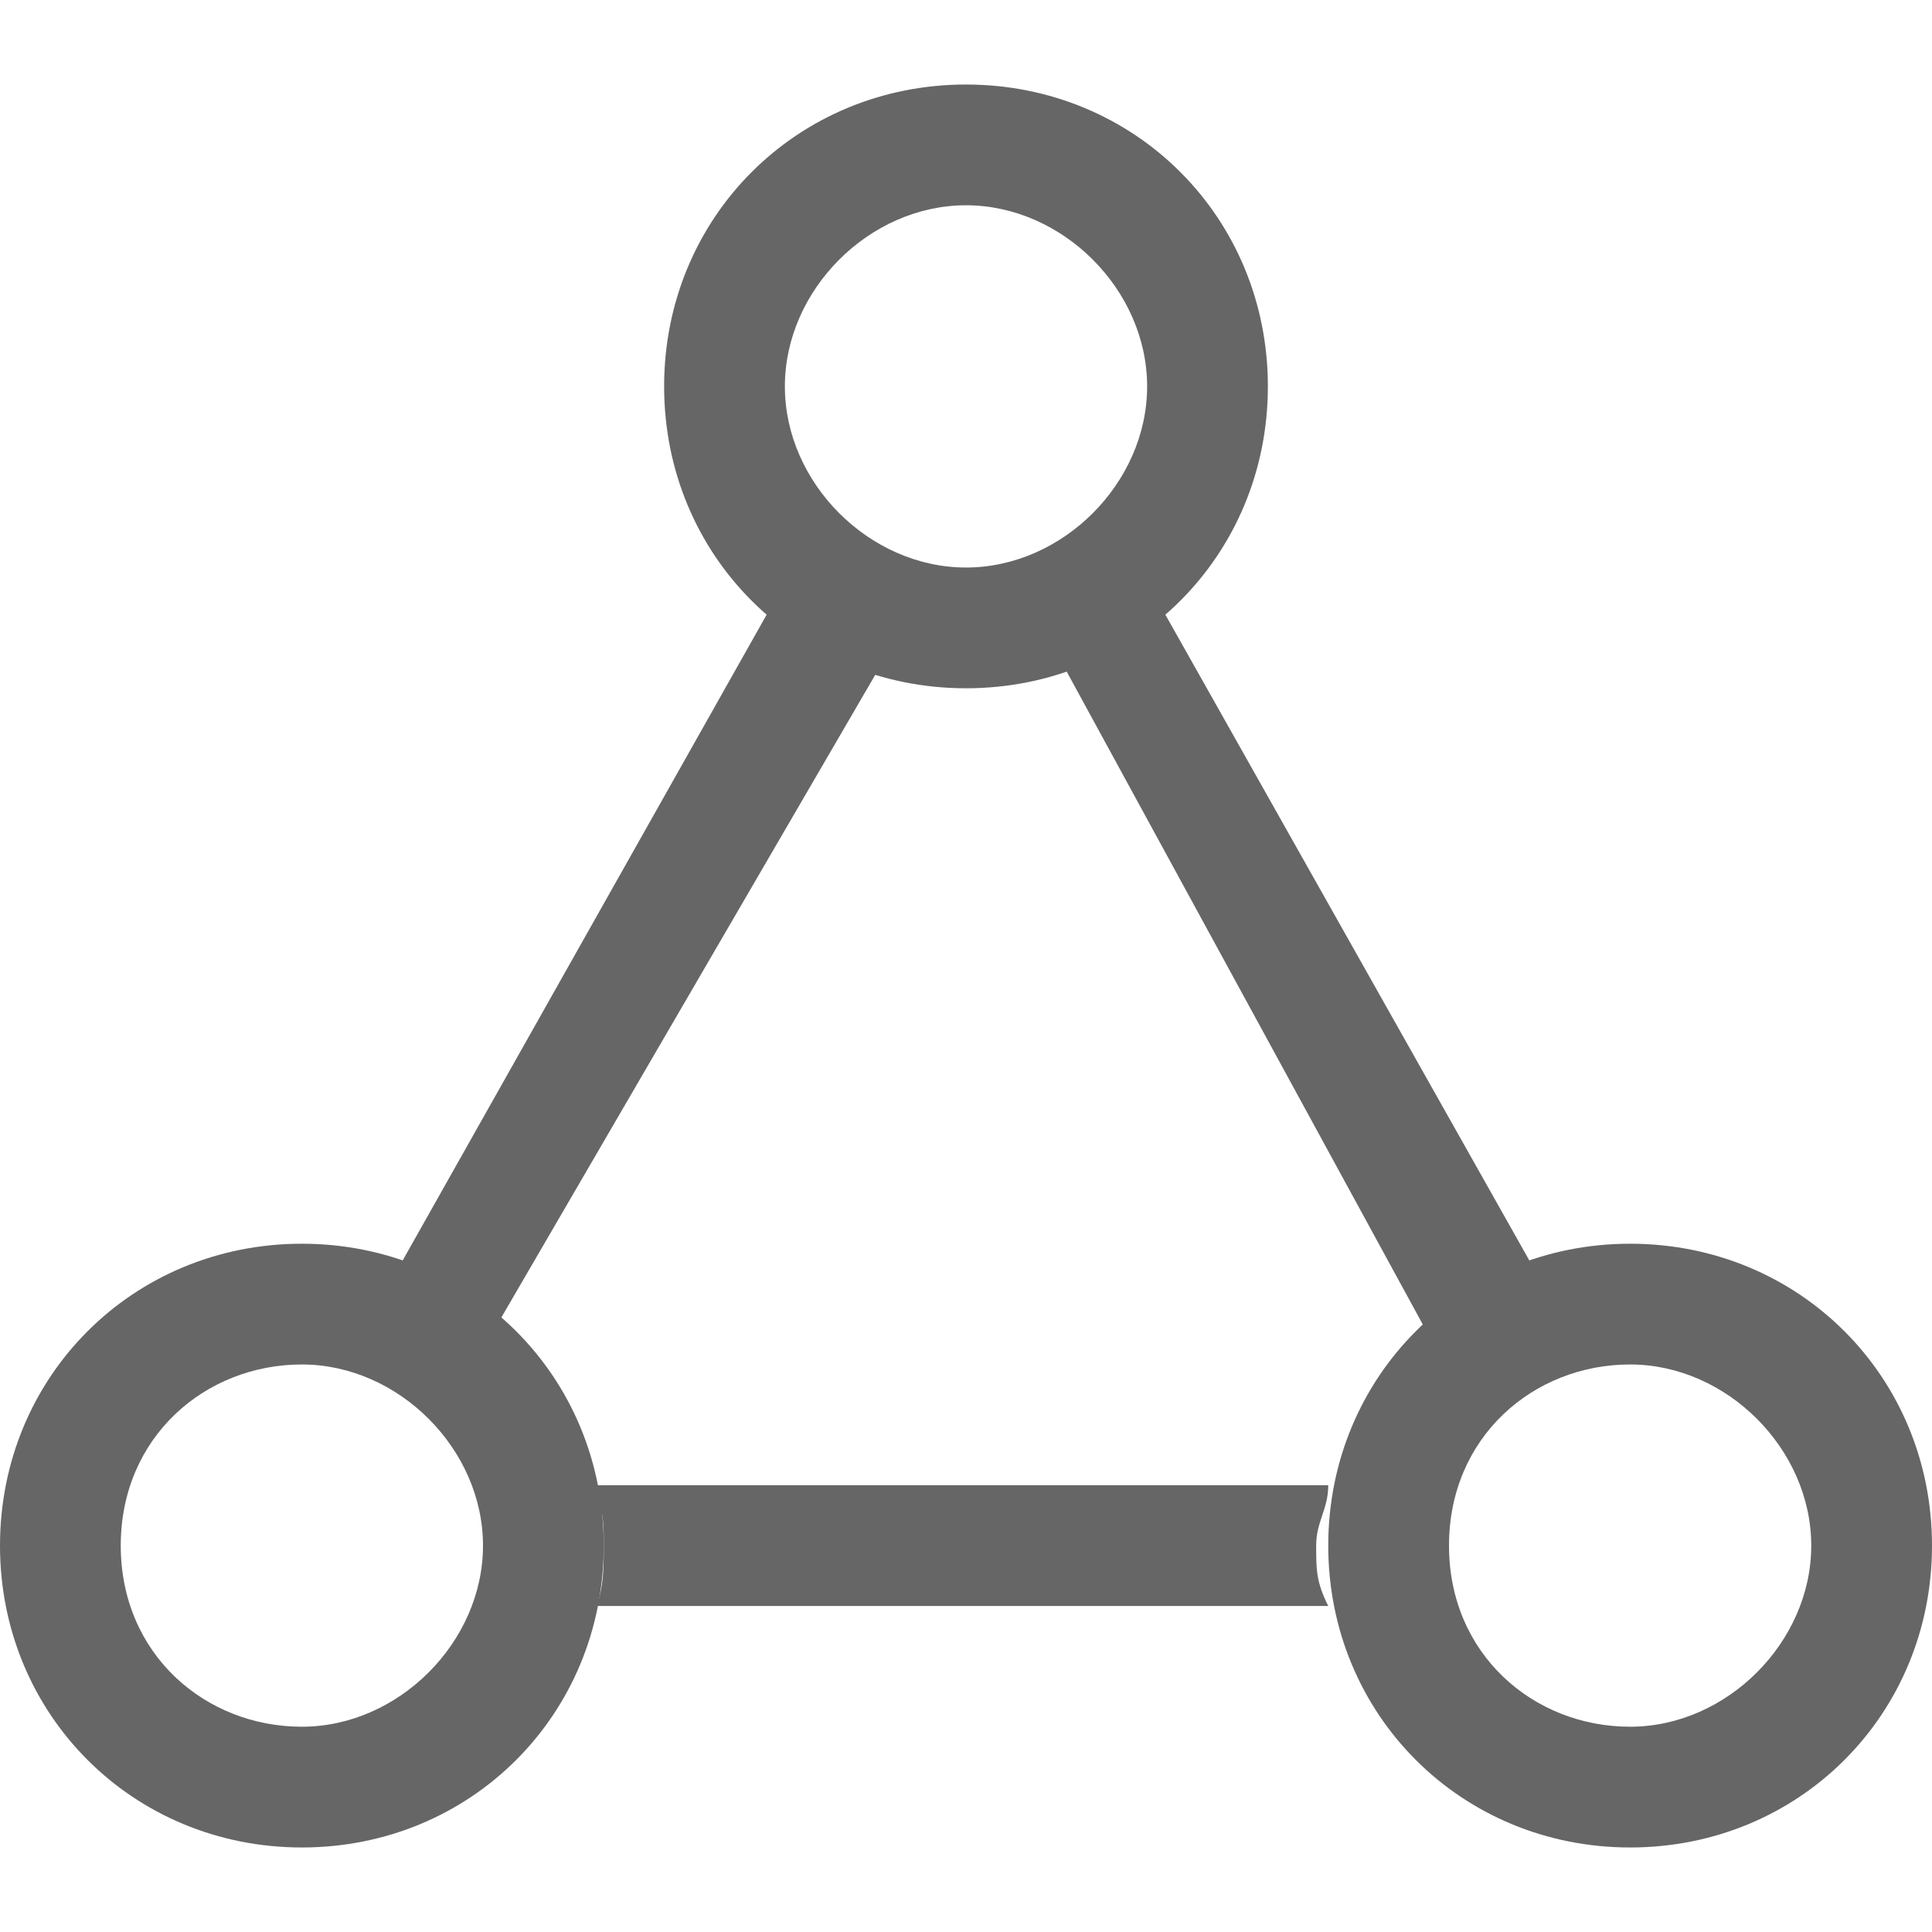
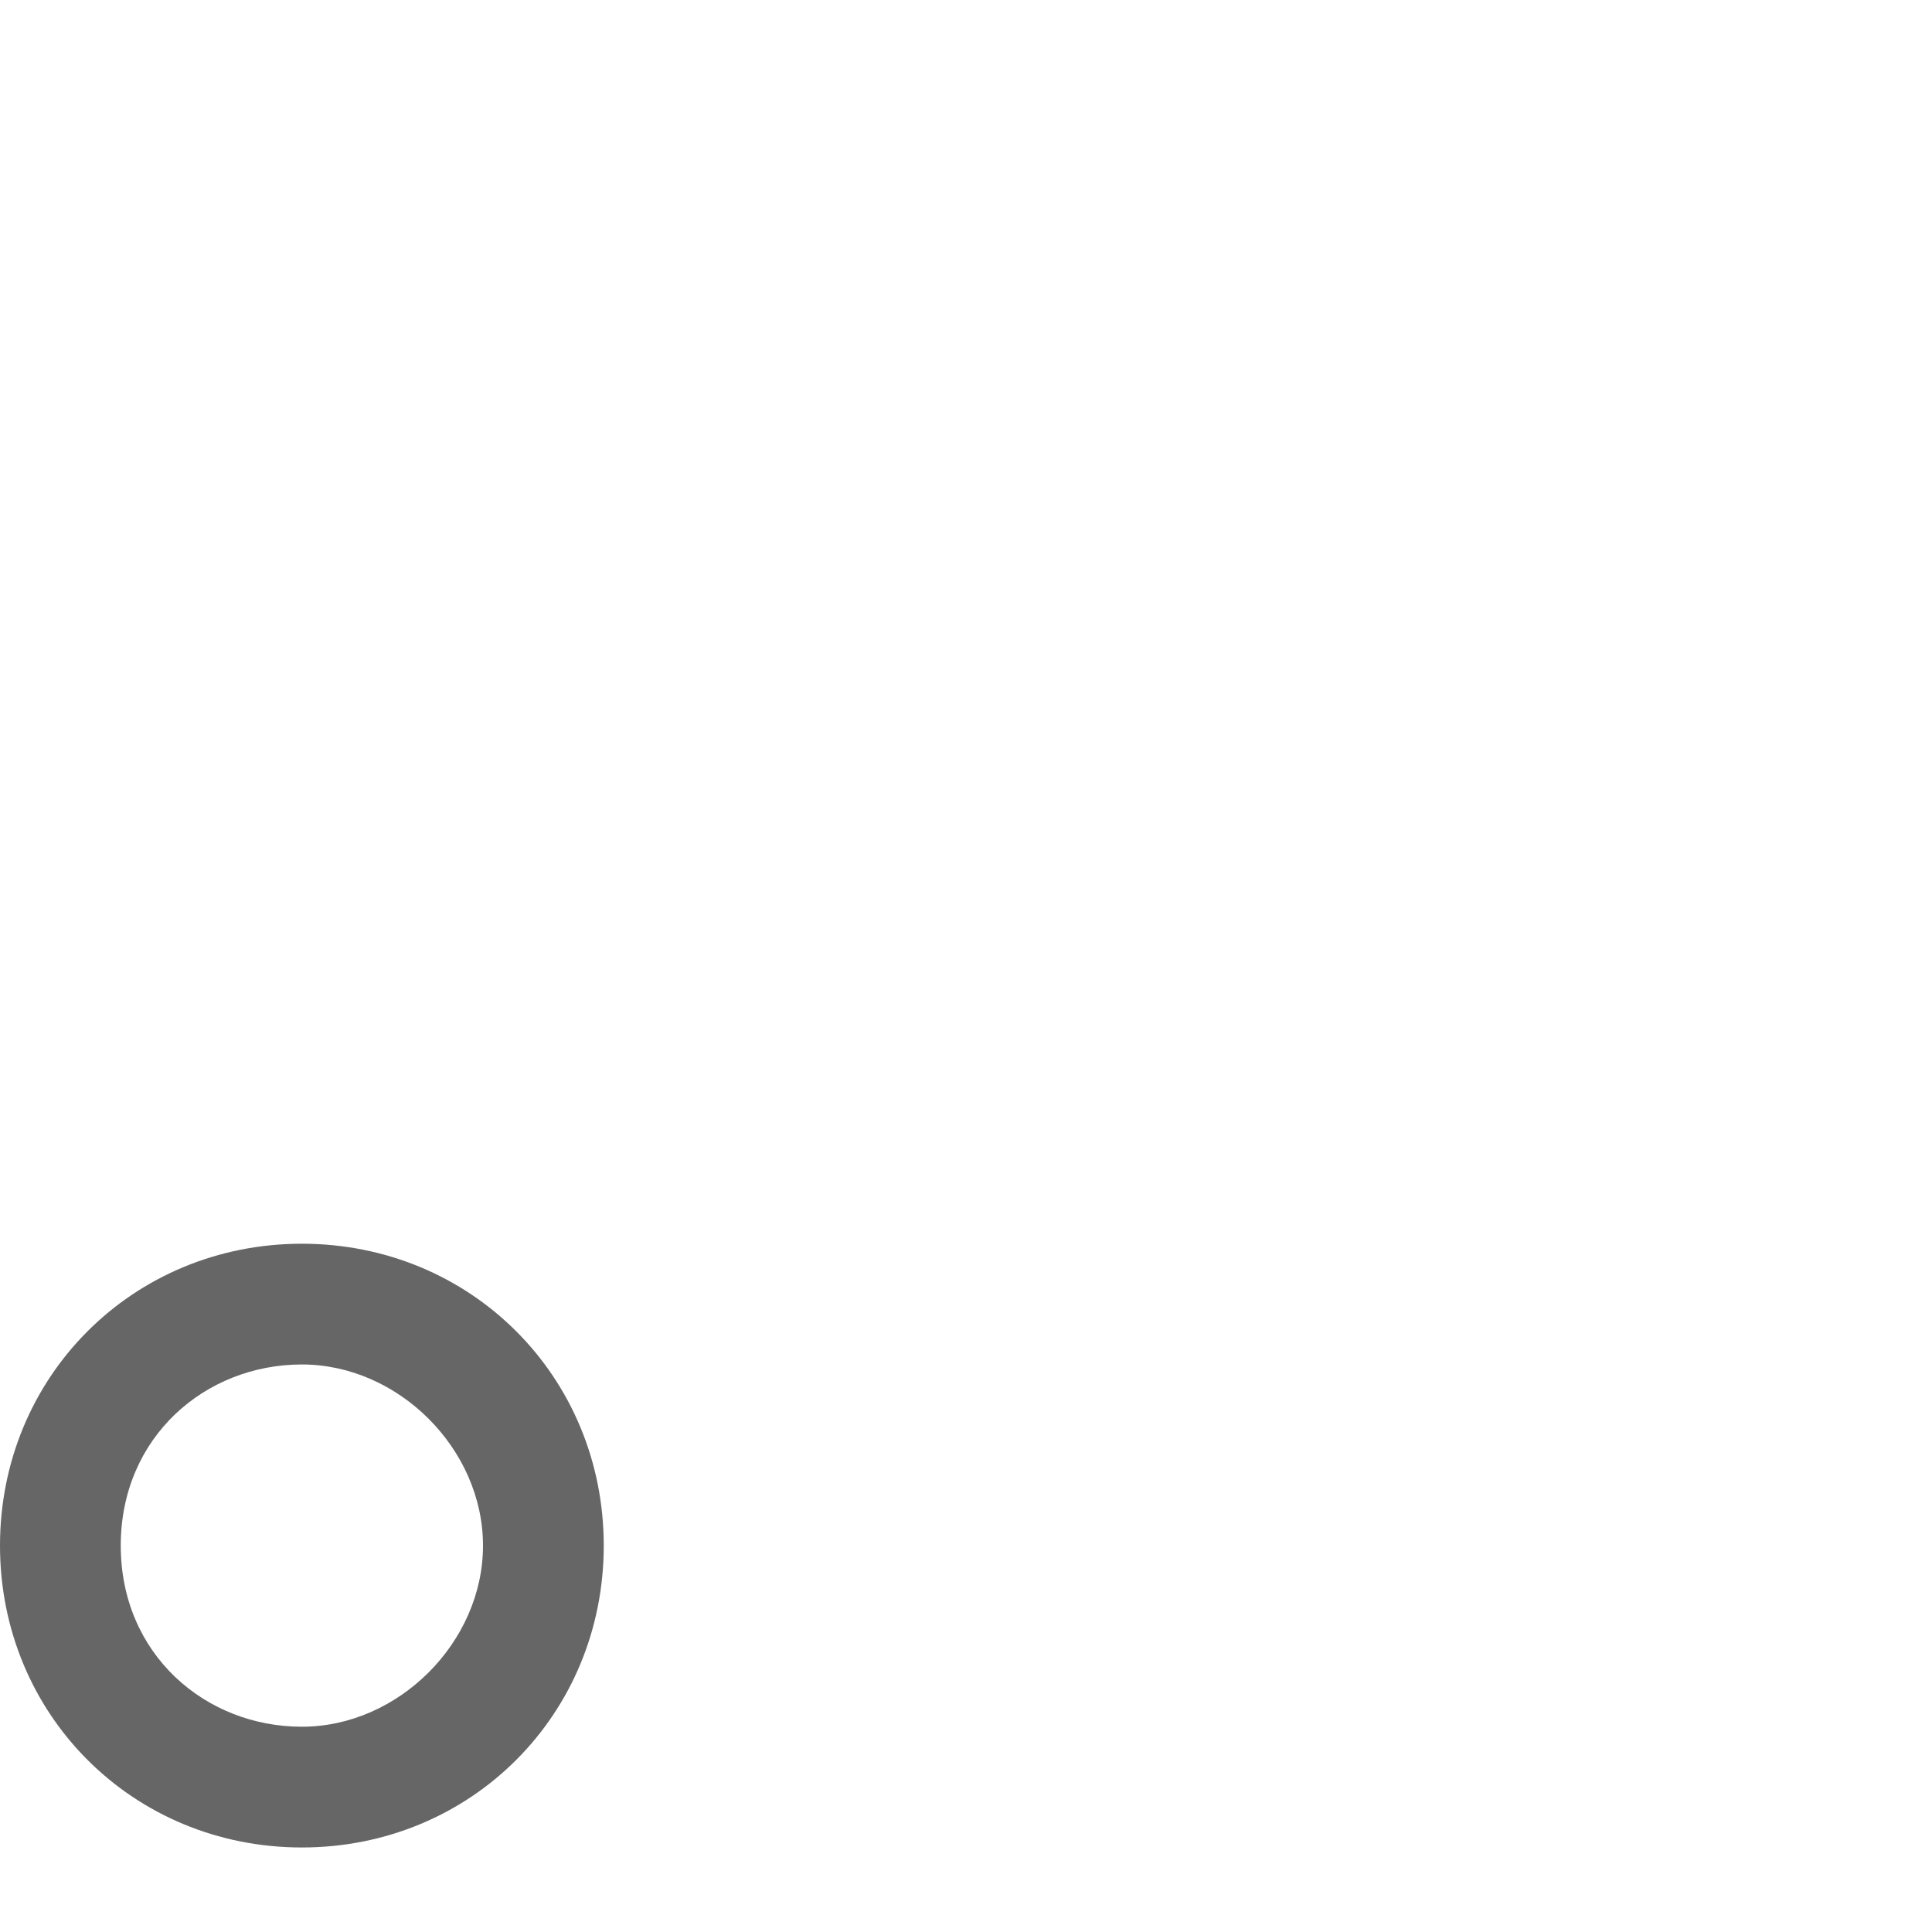
<svg xmlns="http://www.w3.org/2000/svg" t="1718845702790" class="icon" viewBox="0 0 1024 1024" version="1.1" p-id="22233" width="100" height="100">
  <path d="M160 723.2C211.2 723.2 256 768 256 819.2s-44.8 96-96 96S64 876.8 64 819.2 108.8 723.2 160 723.2M160 659.2c-89.6 0-160 70.4-160 160s70.4 160 160 160S320 908.8 320 819.2 249.6 659.2 160 659.2L160 659.2z" p-id="22234" fill="#666666" />
-   <path d="M512 108.8c51.2 0 96 44.8 96 96S563.2 300.8 512 300.8 416 256 416 204.8 460.8 108.8 512 108.8M512 44.8c-89.6 0-160 70.4-160 160S422.4 364.8 512 364.8s160-70.4 160-160S601.6 44.8 512 44.8L512 44.8z" p-id="22235" fill="#666666" />
-   <path d="M864 723.2c51.2 0 96 44.8 96 96s-44.8 96-96 96S768 876.8 768 819.2 812.8 723.2 864 723.2M864 659.2c-89.6 0-160 70.4-160 160s70.4 160 160 160 160-70.4 160-160S953.6 659.2 864 659.2L864 659.2z" p-id="22236" fill="#666666" />
-   <path d="M563.2 352C582.4 345.6 601.6 332.8 614.4 320l198.4 352c-19.2 6.4-38.4 19.2-57.6 32L563.2 352z" p-id="22237" fill="#666666" />
-   <path d="M211.2 672 409.6 320c19.2 12.8 32 25.6 57.6 32L262.4 704C249.6 691.2 230.4 678.4 211.2 672z" p-id="22238" fill="#666666" />
-   <path d="M313.6 857.6C320 844.8 320 832 320 819.2c0-12.8 0-19.2-6.4-32l390.4 0c0 12.8-6.4 19.2-6.4 32 0 12.8 0 19.2 6.4 32L313.6 851.2z" p-id="22239" fill="#666666" />
</svg>